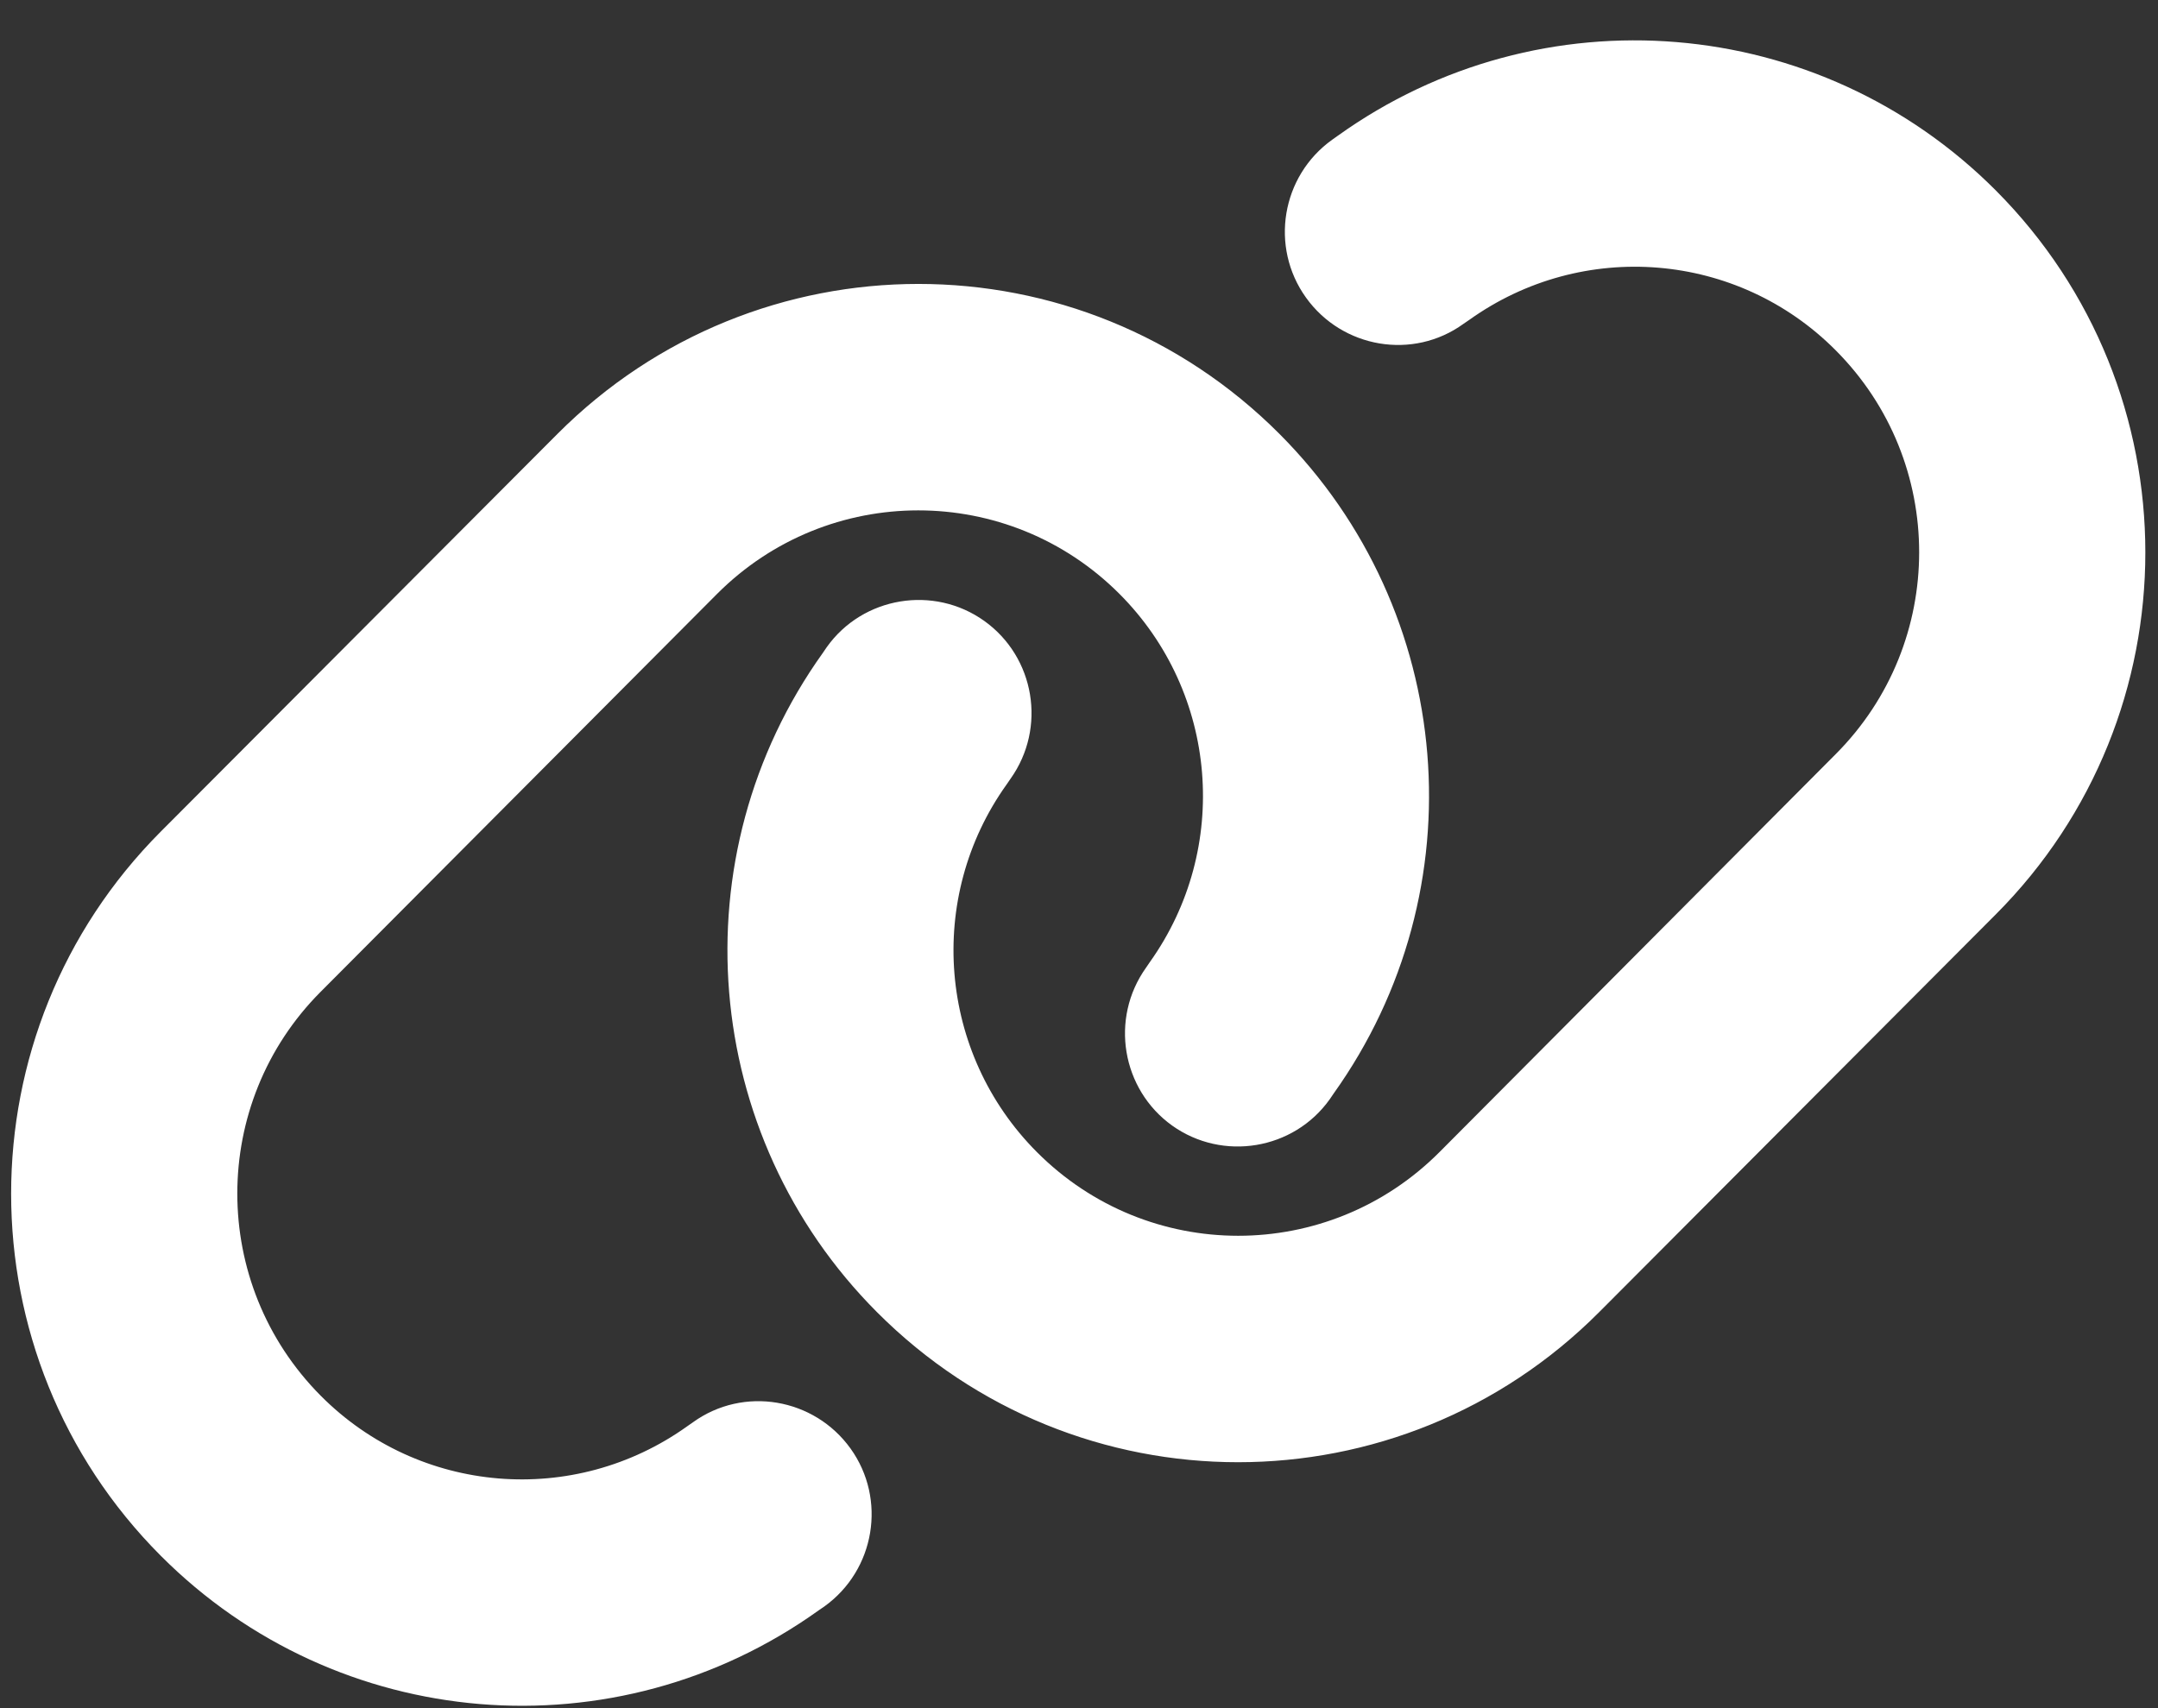
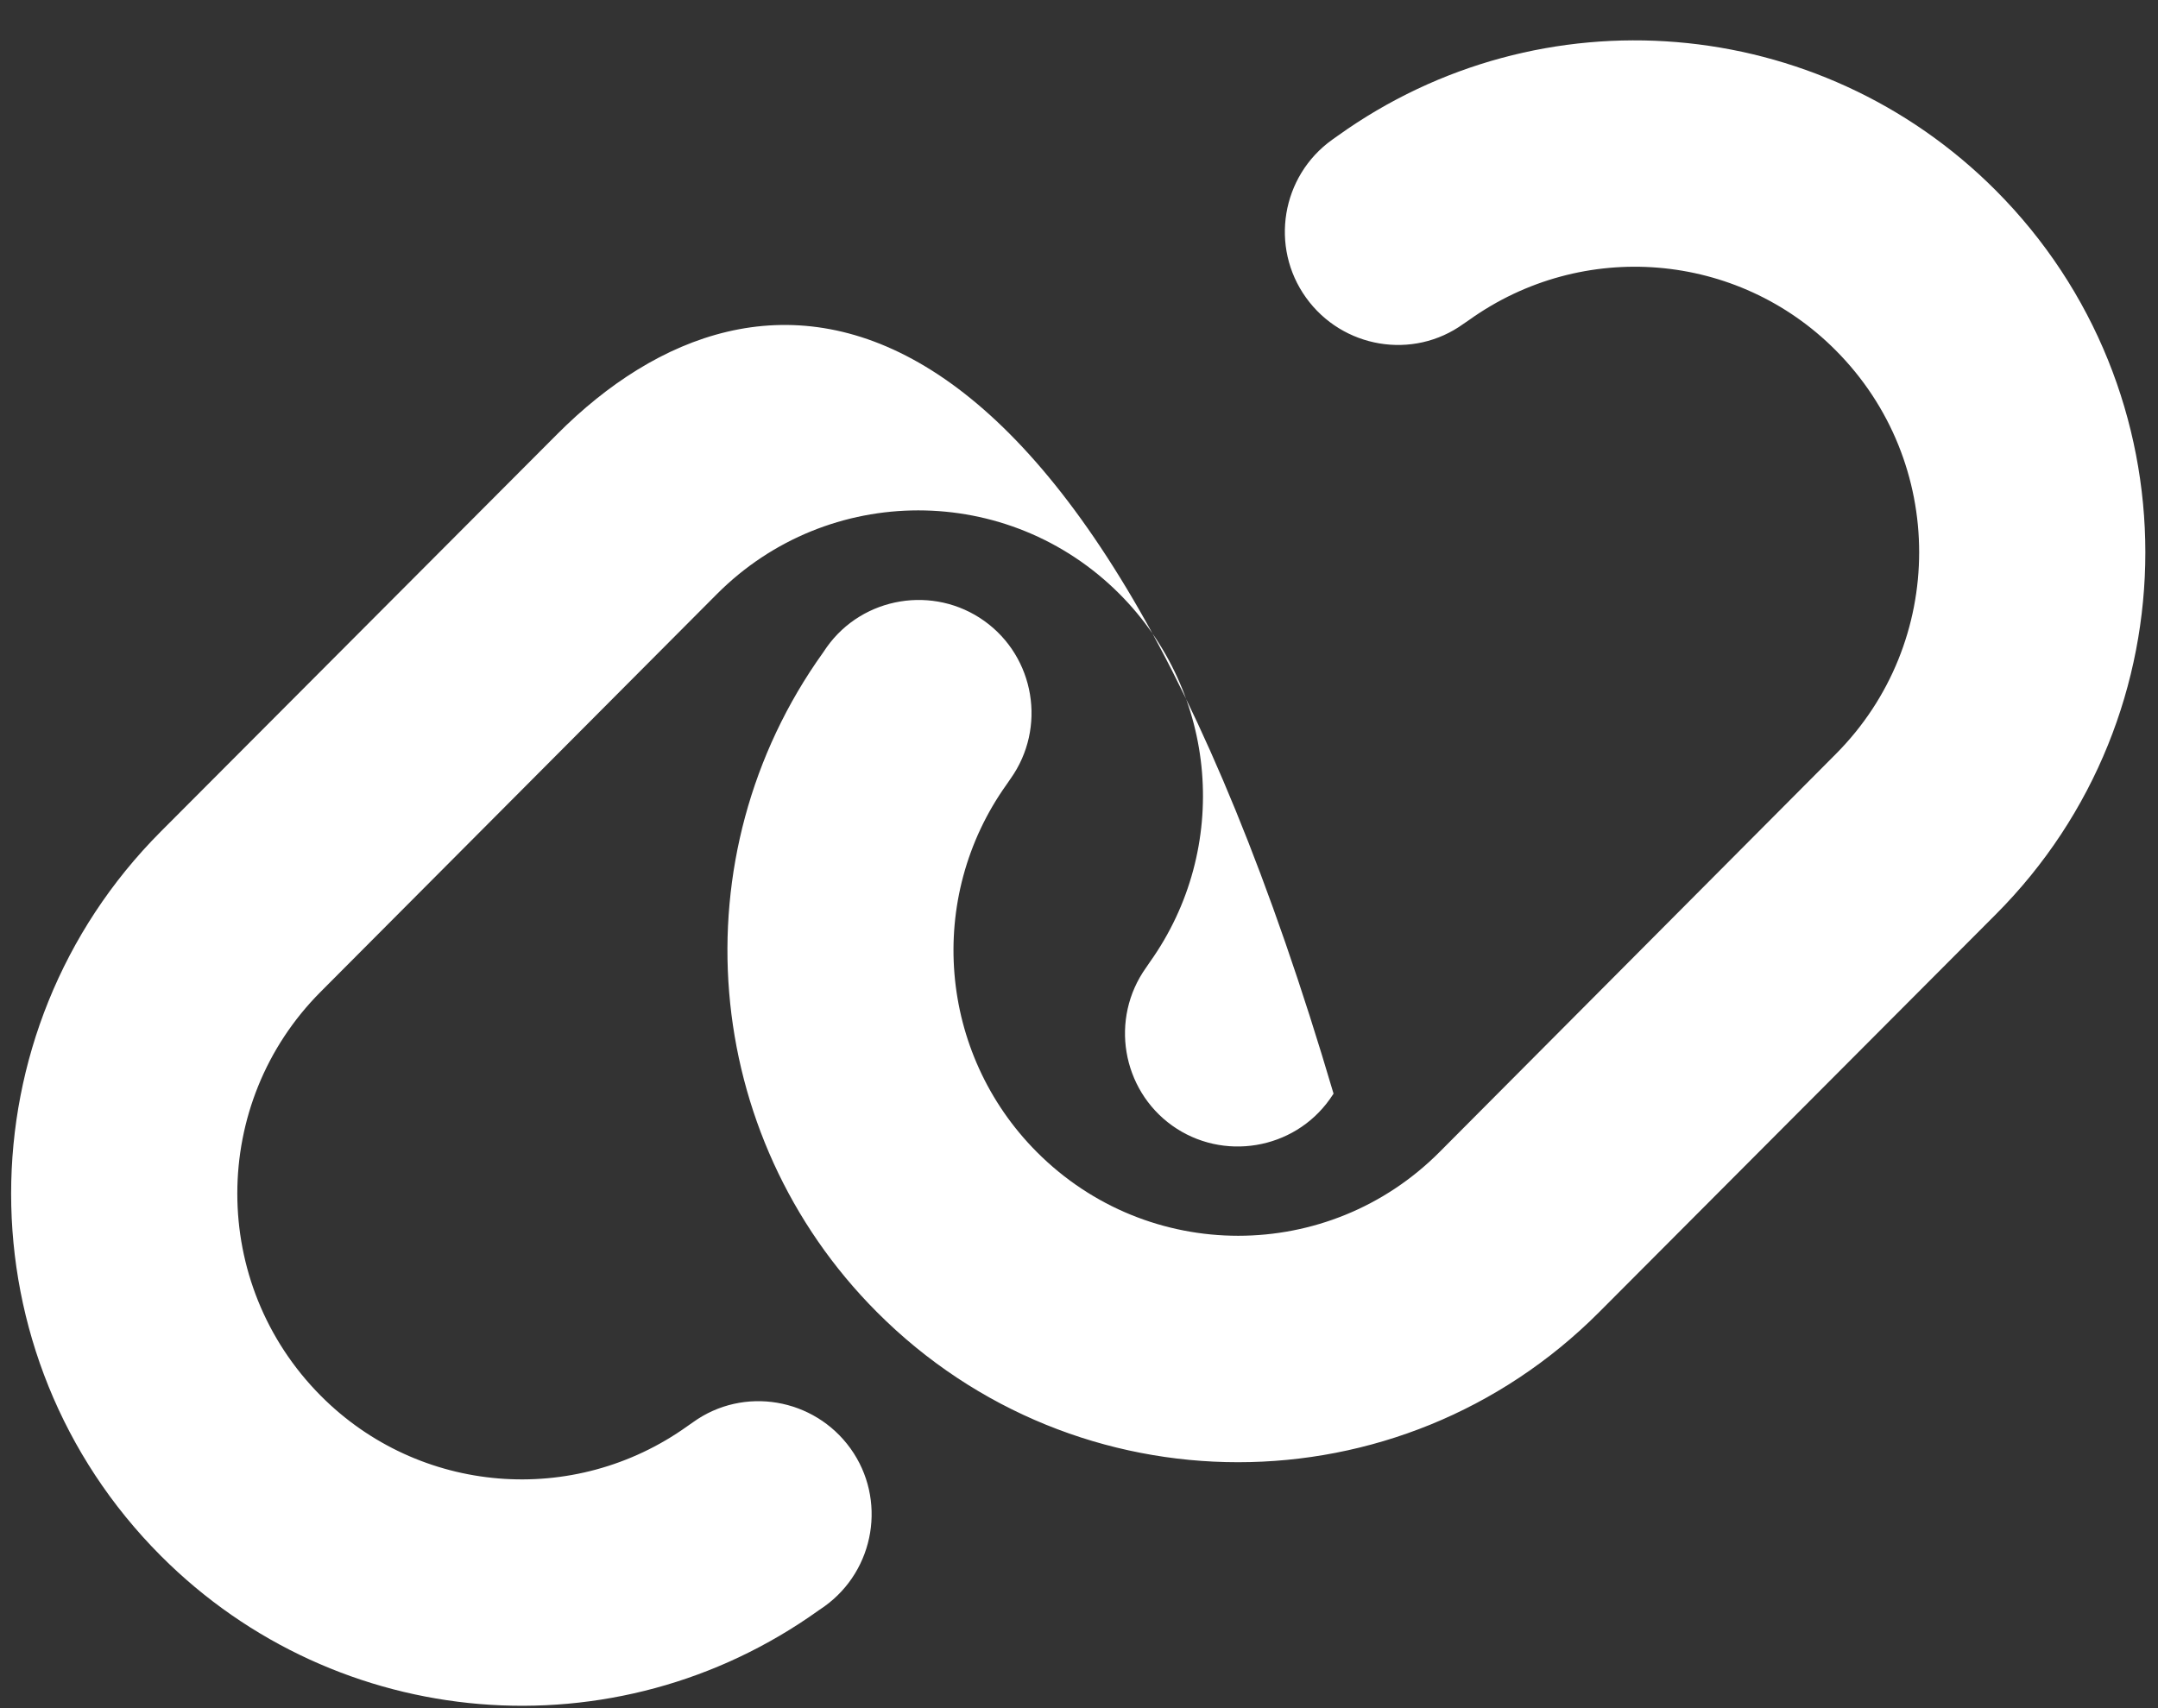
<svg xmlns="http://www.w3.org/2000/svg" width="24" height="19" viewBox="0 0 24 19" fill="none">
  <rect x="0" y="0" width="24" height="19" fill="#333333" stroke="none" />
-   <path d="M22.195 10.172C24.414 7.947 24.414 4.343 22.195 2.117C20.231 0.148 17.137 -0.108 14.878 1.51L14.816 1.554C14.25 1.959 14.12 2.747 14.525 3.311C14.929 3.874 15.715 4.008 16.276 3.602L16.339 3.559C17.6 2.657 19.324 2.798 20.416 3.897C21.653 5.138 21.653 7.147 20.416 8.388L16.009 12.815C14.772 14.056 12.769 14.056 11.532 12.815C10.436 11.716 10.295 9.987 11.194 8.727L11.238 8.663C11.642 8.096 11.509 7.309 10.947 6.907C10.385 6.505 9.596 6.635 9.195 7.198L9.152 7.261C7.534 9.522 7.789 12.626 9.753 14.595C11.972 16.821 15.566 16.821 17.785 14.595L22.195 10.172ZM1.788 9.25C-0.431 11.476 -0.431 15.08 1.788 17.305C3.752 19.275 6.847 19.531 9.105 17.912L9.168 17.869C9.733 17.463 9.863 16.675 9.459 16.112C9.054 15.549 8.269 15.415 7.707 15.82L7.644 15.864C6.383 16.766 4.659 16.624 3.567 15.525C2.33 14.28 2.33 12.271 3.567 11.031L7.974 6.607C9.211 5.367 11.214 5.367 12.451 6.607C13.547 7.706 13.688 9.436 12.789 10.7L12.746 10.763C12.341 11.33 12.475 12.118 13.036 12.52C13.598 12.921 14.387 12.791 14.788 12.228L14.831 12.165C16.449 9.9 16.194 6.796 14.23 4.827C12.011 2.602 8.418 2.602 6.199 4.827L1.788 9.25Z" fill="white" />
+   <path d="M22.195 10.172C24.414 7.947 24.414 4.343 22.195 2.117C20.231 0.148 17.137 -0.108 14.878 1.51L14.816 1.554C14.25 1.959 14.12 2.747 14.525 3.311C14.929 3.874 15.715 4.008 16.276 3.602L16.339 3.559C17.6 2.657 19.324 2.798 20.416 3.897C21.653 5.138 21.653 7.147 20.416 8.388L16.009 12.815C14.772 14.056 12.769 14.056 11.532 12.815C10.436 11.716 10.295 9.987 11.194 8.727L11.238 8.663C11.642 8.096 11.509 7.309 10.947 6.907C10.385 6.505 9.596 6.635 9.195 7.198L9.152 7.261C7.534 9.522 7.789 12.626 9.753 14.595C11.972 16.821 15.566 16.821 17.785 14.595L22.195 10.172ZM1.788 9.25C-0.431 11.476 -0.431 15.08 1.788 17.305C3.752 19.275 6.847 19.531 9.105 17.912L9.168 17.869C9.733 17.463 9.863 16.675 9.459 16.112C9.054 15.549 8.269 15.415 7.707 15.82L7.644 15.864C6.383 16.766 4.659 16.624 3.567 15.525C2.33 14.28 2.33 12.271 3.567 11.031L7.974 6.607C9.211 5.367 11.214 5.367 12.451 6.607C13.547 7.706 13.688 9.436 12.789 10.7L12.746 10.763C12.341 11.33 12.475 12.118 13.036 12.52C13.598 12.921 14.387 12.791 14.788 12.228L14.831 12.165C12.011 2.602 8.418 2.602 6.199 4.827L1.788 9.25Z" fill="white" />
</svg>